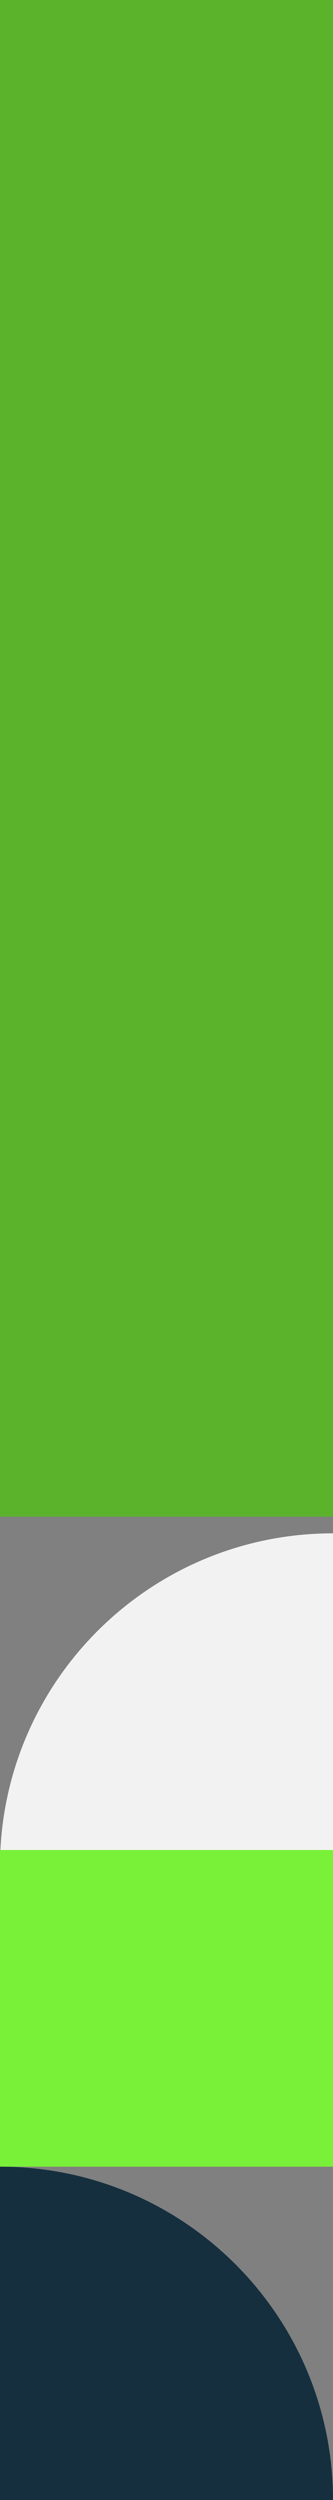
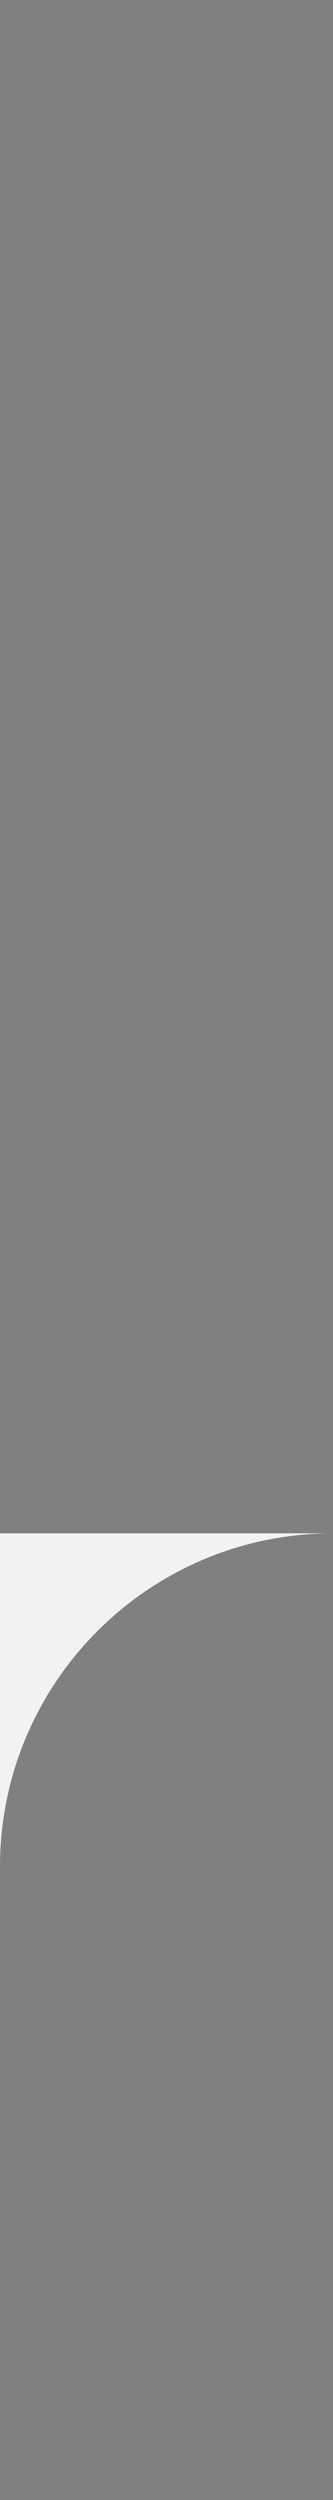
<svg xmlns="http://www.w3.org/2000/svg" width="20" height="150" viewBox="0 0 20 150" fill="none">
  <rect x="0" y="0" width="20" height="150" fill="#808080" stroke="none" />
-   <rect width="20" height="91" transform="matrix(-1 0 0 1 20 0)" fill="#5BB32B" />
-   <path d="M20 150C20 138.954 11.046 130 -6.85453e-07 130V150H20Z" fill="#152F3E" />
-   <path d="M0 112C0 100.954 8.954 92 20 92V112H0Z" fill="#F2F2F2" />
-   <rect width="20" height="19" transform="matrix(-1 0 0 1 20 111)" fill="#7AF139" />
+   <path d="M0 112C0 100.954 8.954 92 20 92H0Z" fill="#F2F2F2" />
</svg>